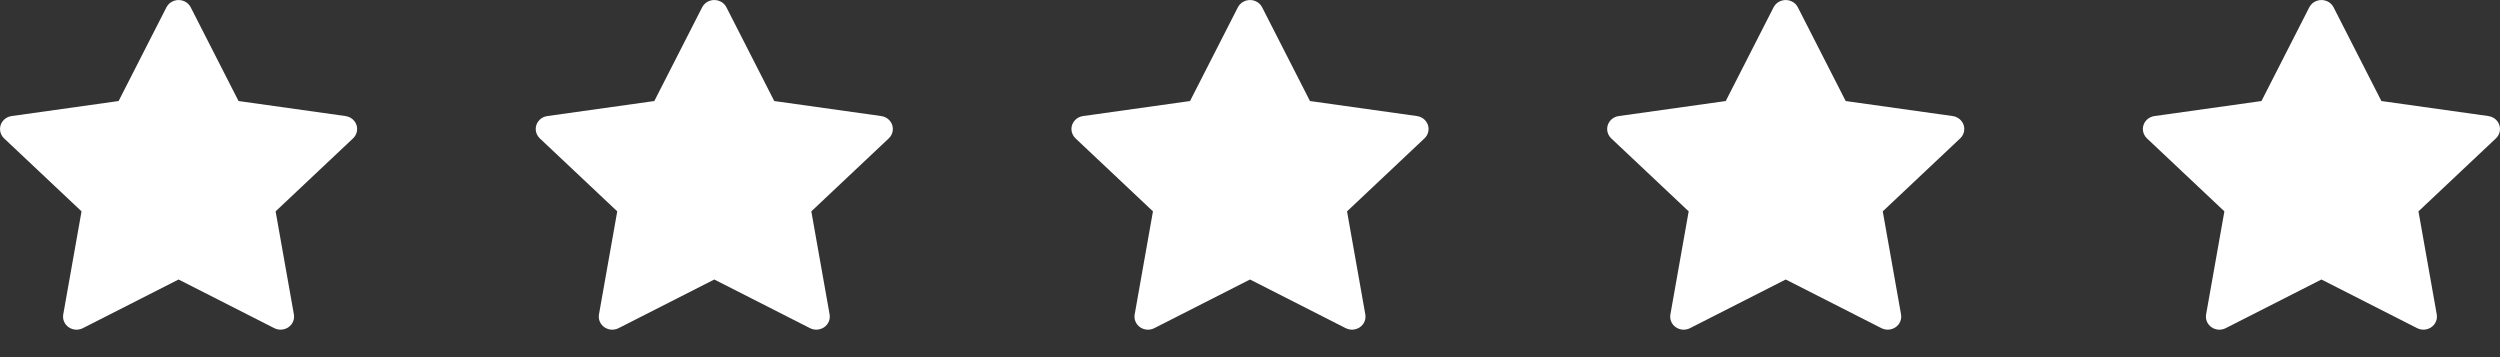
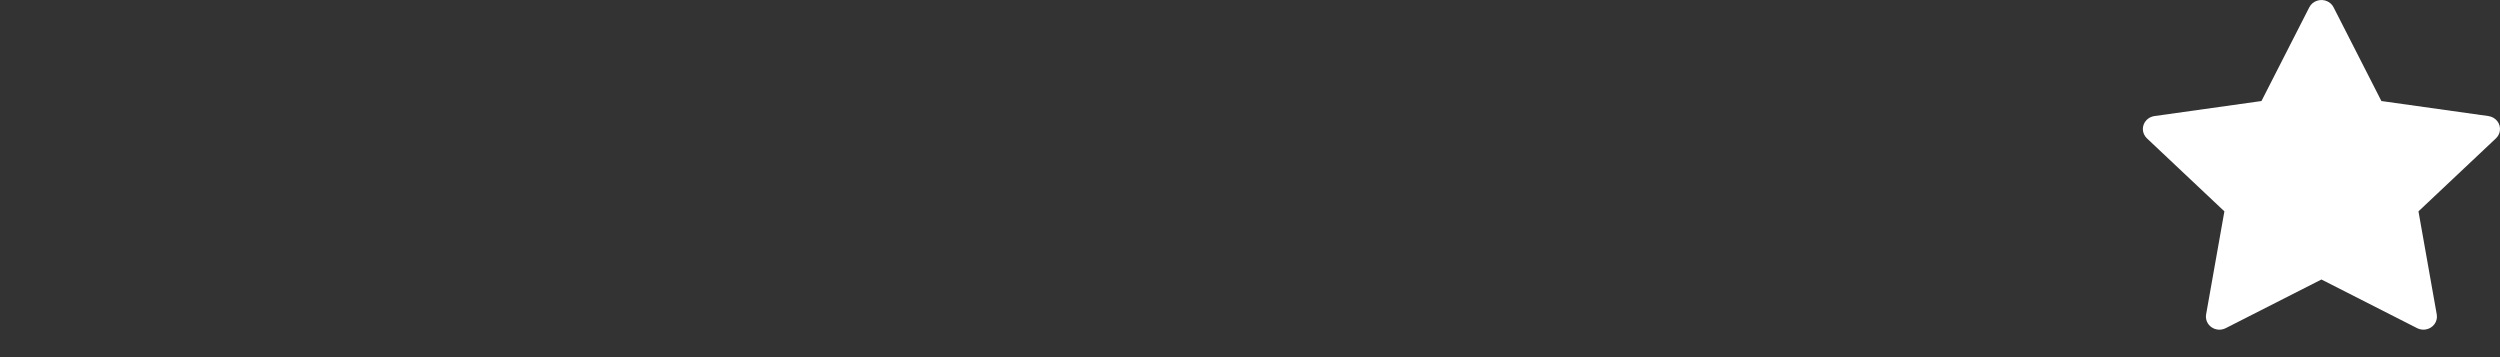
<svg xmlns="http://www.w3.org/2000/svg" width="70" height="10" viewBox="0 0 70 10" fill="none">
  <rect x="0" y="0" width="70" height="10" fill="#333333" stroke="none" />
-   <path d="M9.677 3.25L6.679 2.829L5.339 0.203C5.302 0.131 5.242 0.073 5.168 0.038C4.981 -0.051 4.754 0.023 4.661 0.203L3.321 2.829L0.323 3.25C0.241 3.262 0.165 3.299 0.107 3.357C0.037 3.426 -0.001 3.52 3.3232e-05 3.616C0.001 3.713 0.042 3.806 0.114 3.874L2.283 5.918L1.771 8.804C1.759 8.871 1.766 8.94 1.793 9.003C1.82 9.066 1.864 9.121 1.921 9.161C1.978 9.201 2.045 9.225 2.116 9.23C2.186 9.235 2.256 9.22 2.319 9.189L5 7.826L7.681 9.189C7.755 9.226 7.84 9.239 7.921 9.225C8.127 9.191 8.265 9.003 8.229 8.804L7.717 5.918L9.886 3.874C9.945 3.818 9.984 3.745 9.996 3.665C10.027 3.465 9.883 3.28 9.677 3.25Z" fill="white" />
-   <path d="M39.677 3.25L36.679 2.829L35.339 0.203C35.302 0.131 35.242 0.073 35.168 0.038C34.981 -0.051 34.754 0.023 34.661 0.203L33.321 2.829L30.323 3.25C30.241 3.262 30.165 3.299 30.107 3.357C30.037 3.426 29.999 3.52 30 3.616C30.001 3.713 30.043 3.806 30.114 3.874L32.283 5.918L31.771 8.804C31.759 8.871 31.767 8.94 31.793 9.003C31.82 9.066 31.864 9.121 31.921 9.161C31.978 9.201 32.045 9.225 32.116 9.23C32.186 9.235 32.256 9.22 32.319 9.189L35 7.826L37.681 9.189C37.755 9.226 37.84 9.239 37.921 9.225C38.127 9.191 38.265 9.003 38.229 8.804L37.717 5.918L39.886 3.874C39.945 3.818 39.984 3.745 39.996 3.665C40.028 3.465 39.883 3.28 39.677 3.25Z" fill="white" />
-   <path d="M54.677 3.25L51.679 2.829L50.339 0.203C50.302 0.131 50.242 0.073 50.168 0.038C49.981 -0.051 49.754 0.023 49.661 0.203L48.321 2.829L45.323 3.25C45.241 3.262 45.165 3.299 45.107 3.357C45.037 3.426 44.999 3.52 45 3.616C45.001 3.713 45.042 3.806 45.114 3.874L47.283 5.918L46.771 8.804C46.759 8.871 46.767 8.94 46.793 9.003C46.819 9.066 46.864 9.121 46.921 9.161C46.978 9.201 47.045 9.225 47.116 9.23C47.186 9.235 47.256 9.22 47.319 9.189L50 7.826L52.681 9.189C52.755 9.226 52.84 9.239 52.921 9.225C53.127 9.191 53.265 9.003 53.229 8.804L52.717 5.918L54.886 3.874C54.945 3.818 54.984 3.745 54.996 3.665C55.028 3.465 54.883 3.28 54.677 3.25Z" fill="white" />
  <path d="M69.677 3.25L66.679 2.829L65.339 0.203C65.302 0.131 65.242 0.073 65.168 0.038C64.981 -0.051 64.754 0.023 64.661 0.203L63.321 2.829L60.323 3.25C60.241 3.262 60.165 3.299 60.107 3.357C60.037 3.426 59.999 3.52 60 3.616C60.001 3.713 60.042 3.806 60.114 3.874L62.283 5.918L61.771 8.804C61.759 8.871 61.767 8.94 61.793 9.003C61.819 9.066 61.864 9.121 61.921 9.161C61.978 9.201 62.045 9.225 62.116 9.23C62.186 9.235 62.256 9.22 62.319 9.189L65 7.826L67.681 9.189C67.755 9.226 67.84 9.239 67.921 9.225C68.126 9.191 68.265 9.003 68.229 8.804L67.717 5.918L69.886 3.874C69.945 3.818 69.984 3.745 69.996 3.665C70.028 3.465 69.883 3.28 69.677 3.25Z" fill="white" />
-   <path d="M24.677 3.25L21.679 2.829L20.339 0.203C20.302 0.131 20.242 0.073 20.168 0.038C19.981 -0.051 19.754 0.023 19.661 0.203L18.321 2.829L15.323 3.25C15.241 3.262 15.165 3.299 15.107 3.357C15.037 3.426 14.999 3.52 15 3.616C15.001 3.713 15.043 3.806 15.114 3.874L17.283 5.918L16.771 8.804C16.759 8.871 16.767 8.94 16.793 9.003C16.82 9.066 16.864 9.121 16.921 9.161C16.978 9.201 17.045 9.225 17.116 9.23C17.186 9.235 17.256 9.22 17.319 9.189L20 7.826L22.681 9.189C22.755 9.226 22.84 9.239 22.921 9.225C23.127 9.191 23.265 9.003 23.229 8.804L22.717 5.918L24.886 3.874C24.945 3.818 24.984 3.745 24.996 3.665C25.027 3.465 24.883 3.28 24.677 3.25Z" fill="white" />
</svg>